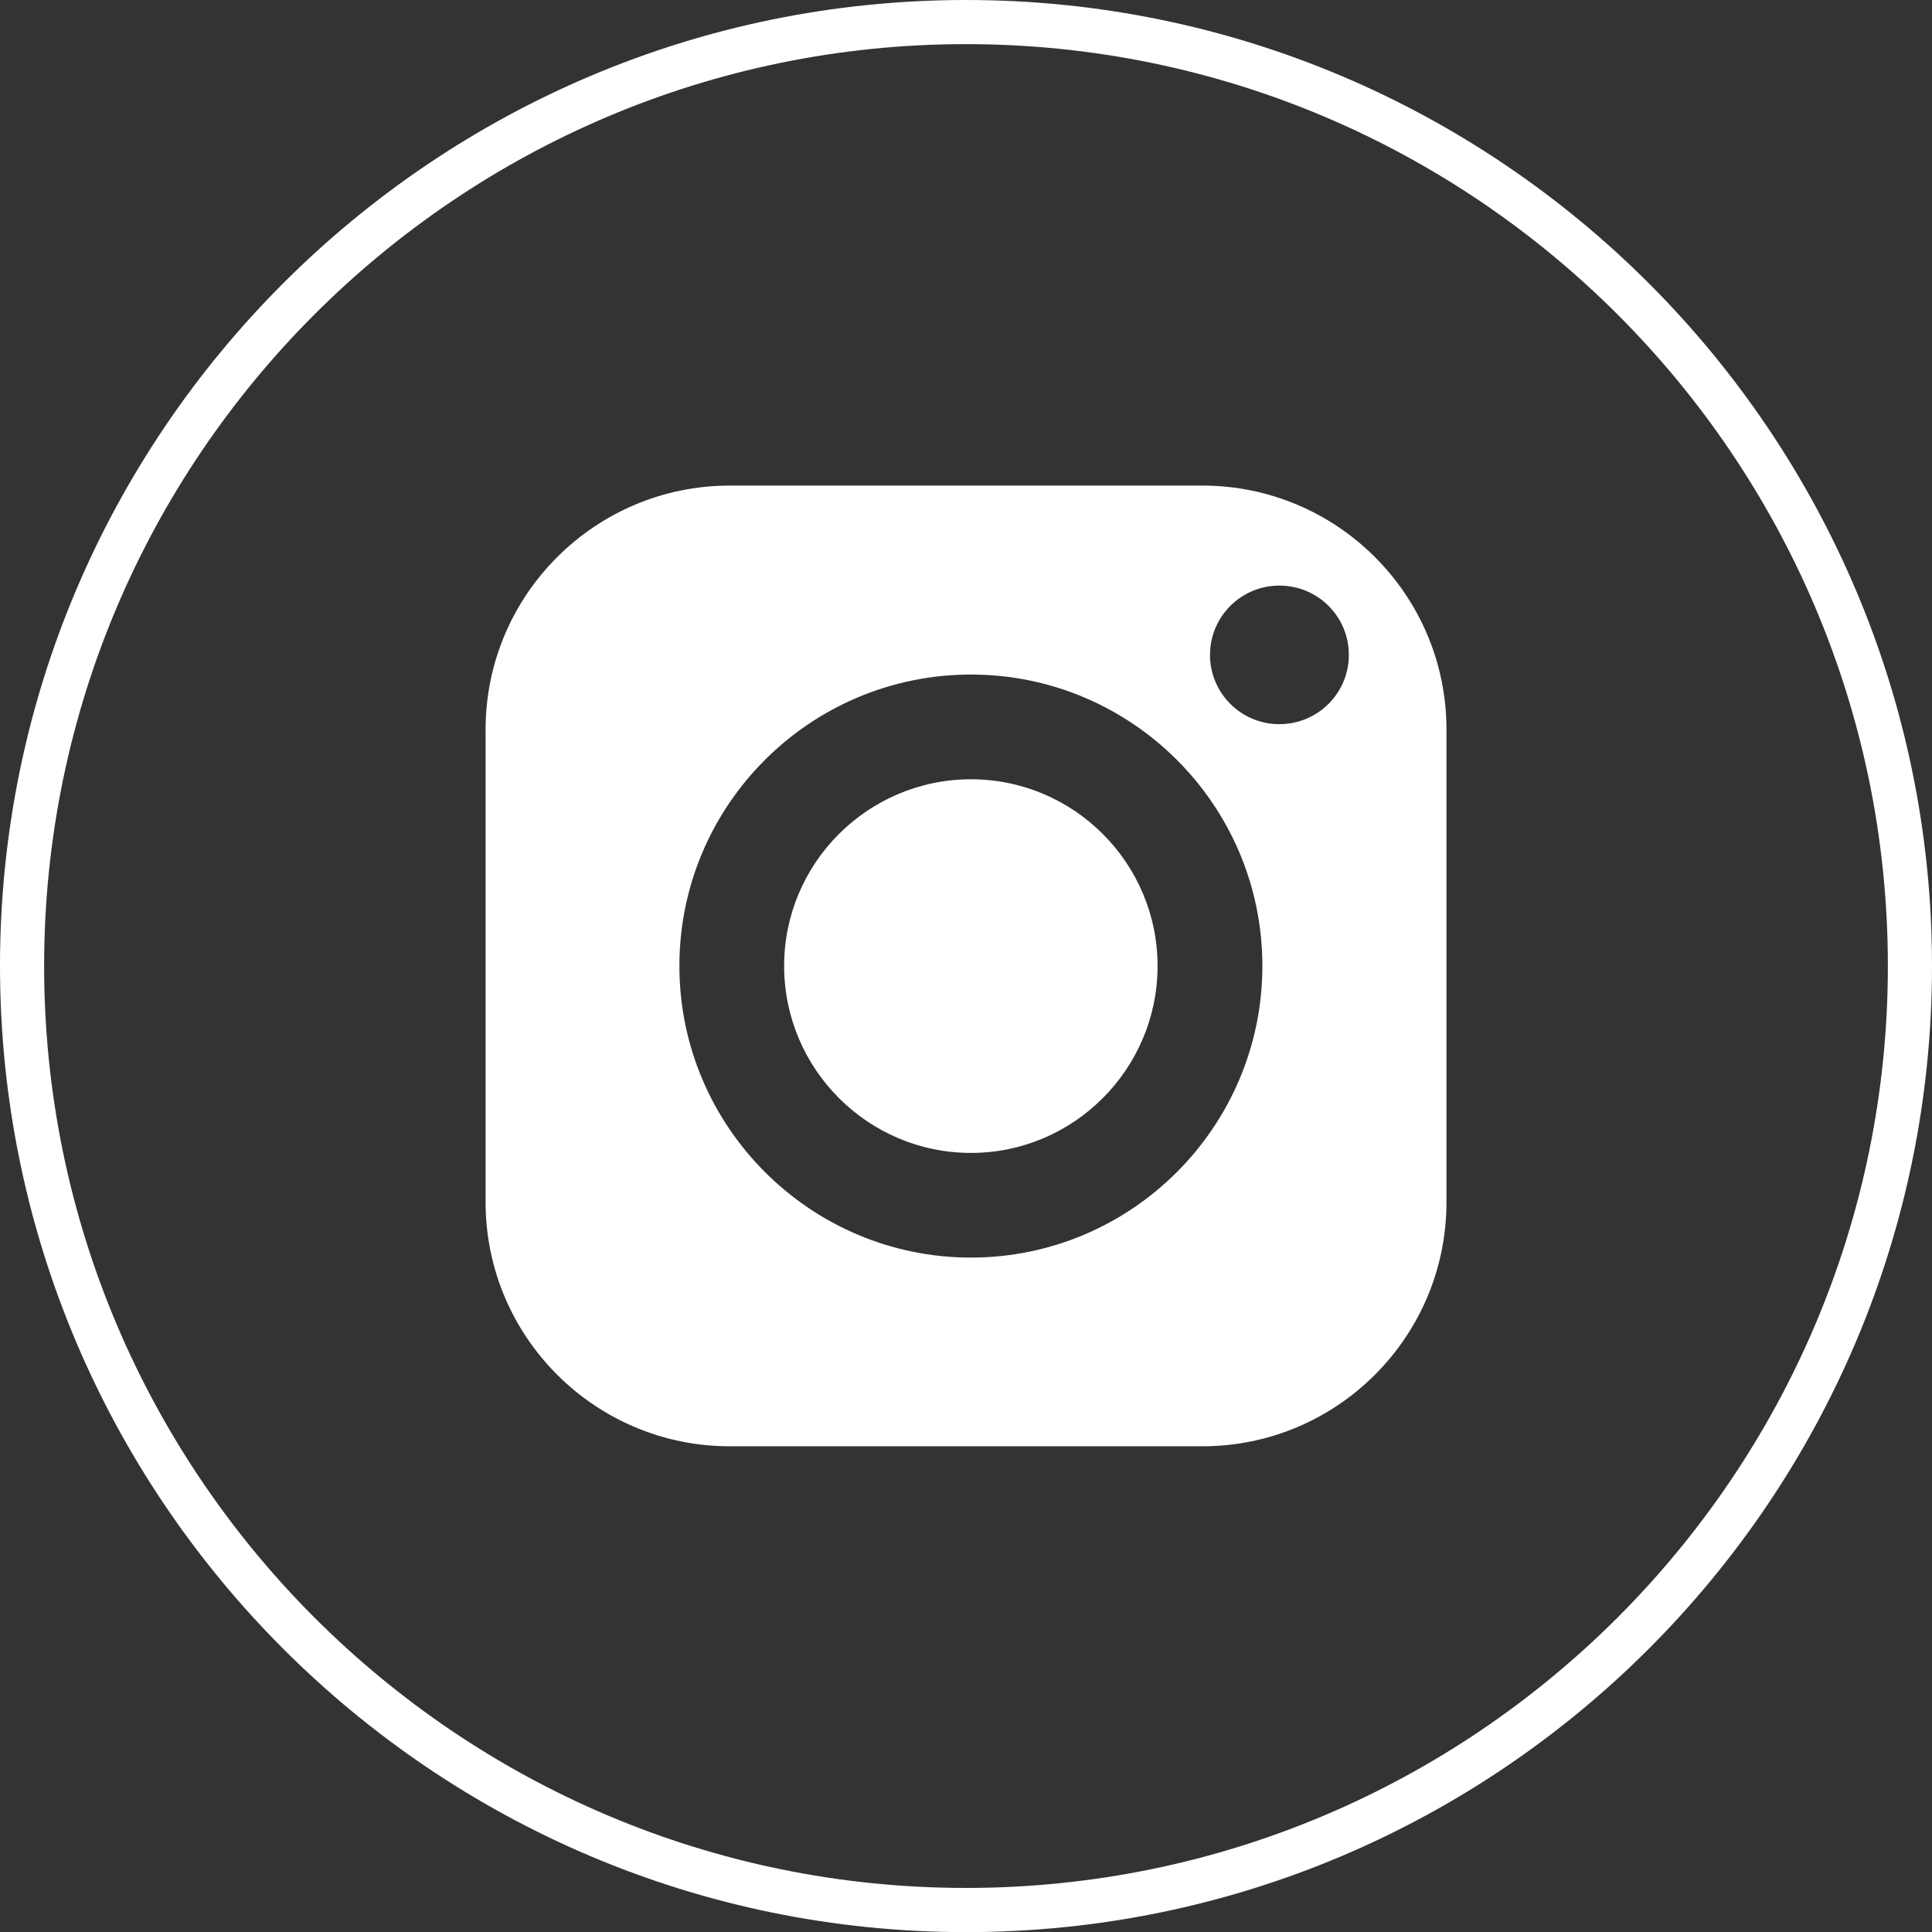
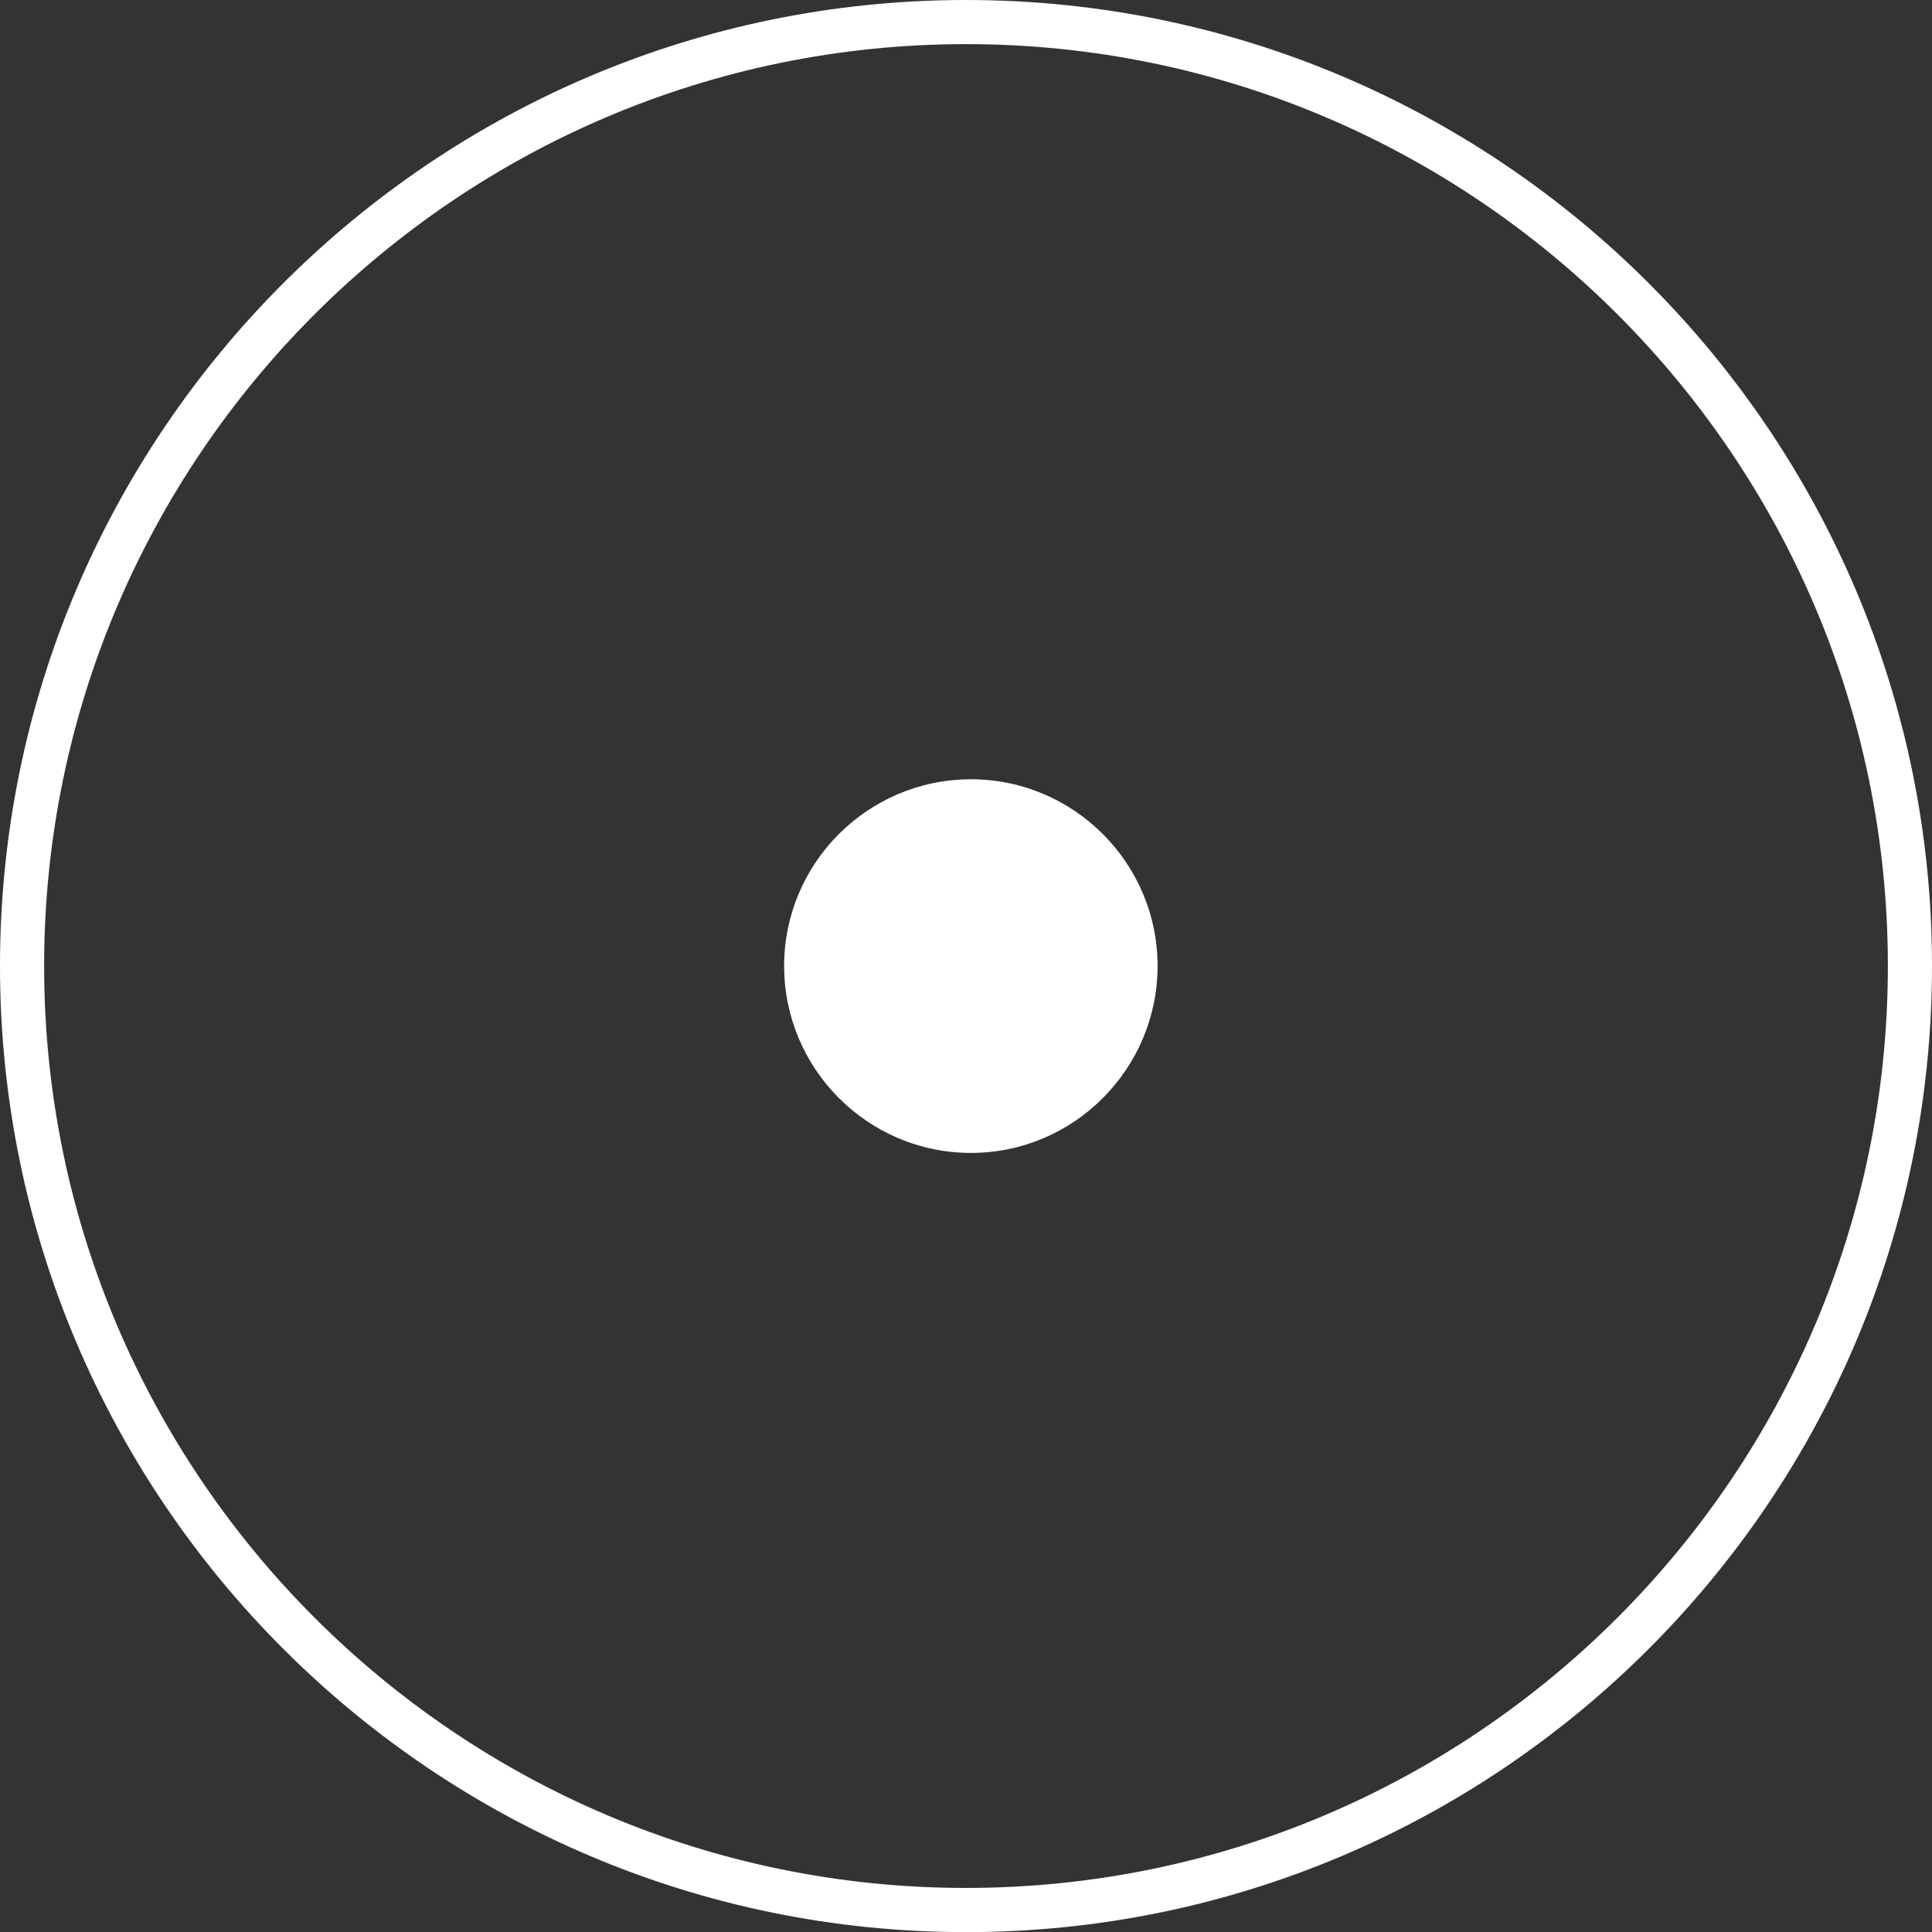
<svg xmlns="http://www.w3.org/2000/svg" version="1.1" id="Layer_1" x="0px" y="0px" width="30.254px" height="30.256px" viewBox="0 0 30.254 30.256" enable-background="new 0 0 30.254 30.256" xml:space="preserve">
  <rect x="0" y="0" width="30.254" height="30.256" fill="#333333" stroke="none" />
  <g>
    <g>
      <g>
-         <path fill="#FFFFFF" d="M18.828,7.604h-7.4c-2.109,0-3.824,1.713-3.824,3.82v7.401c0,2.11,1.715,3.823,3.824,3.823h7.4     c2.11,0,3.823-1.713,3.823-3.823v-7.401C22.651,9.316,20.938,7.604,18.828,7.604z M15.205,19.693     c-2.518,0-4.566-2.051-4.566-4.567c0-2.519,2.049-4.563,4.566-4.563c2.516,0,4.563,2.045,4.563,4.563     C19.768,17.643,17.721,19.693,15.205,19.693z M20.034,11.34c-0.598,0-1.086-0.483-1.086-1.085c0-0.601,0.488-1.085,1.086-1.085     c0.602,0,1.088,0.484,1.088,1.085C21.122,10.856,20.635,11.34,20.034,11.34z" />
-       </g>
+         </g>
      <g>
        <path fill="#FFFFFF" d="M15.205,12.203c-1.615,0-2.926,1.313-2.926,2.923c0,1.612,1.311,2.928,2.926,2.928     c1.611,0,2.922-1.315,2.922-2.928C18.127,13.516,16.816,12.203,15.205,12.203z" />
      </g>
    </g>
    <g>
      <path fill="#FFFFFF" d="M15.127,30.256C6.785,30.256,0,23.469,0,15.126C0,6.785,6.785,0,15.127,0    c8.342,0,15.127,6.785,15.127,15.126C30.254,23.469,23.469,30.256,15.127,30.256z M15.127,0.691    c-7.959,0-14.436,6.476-14.436,14.435c0,7.961,6.477,14.438,14.436,14.438c7.959,0,14.436-6.477,14.436-14.438    C29.563,7.167,23.086,0.691,15.127,0.691z" />
    </g>
  </g>
</svg>